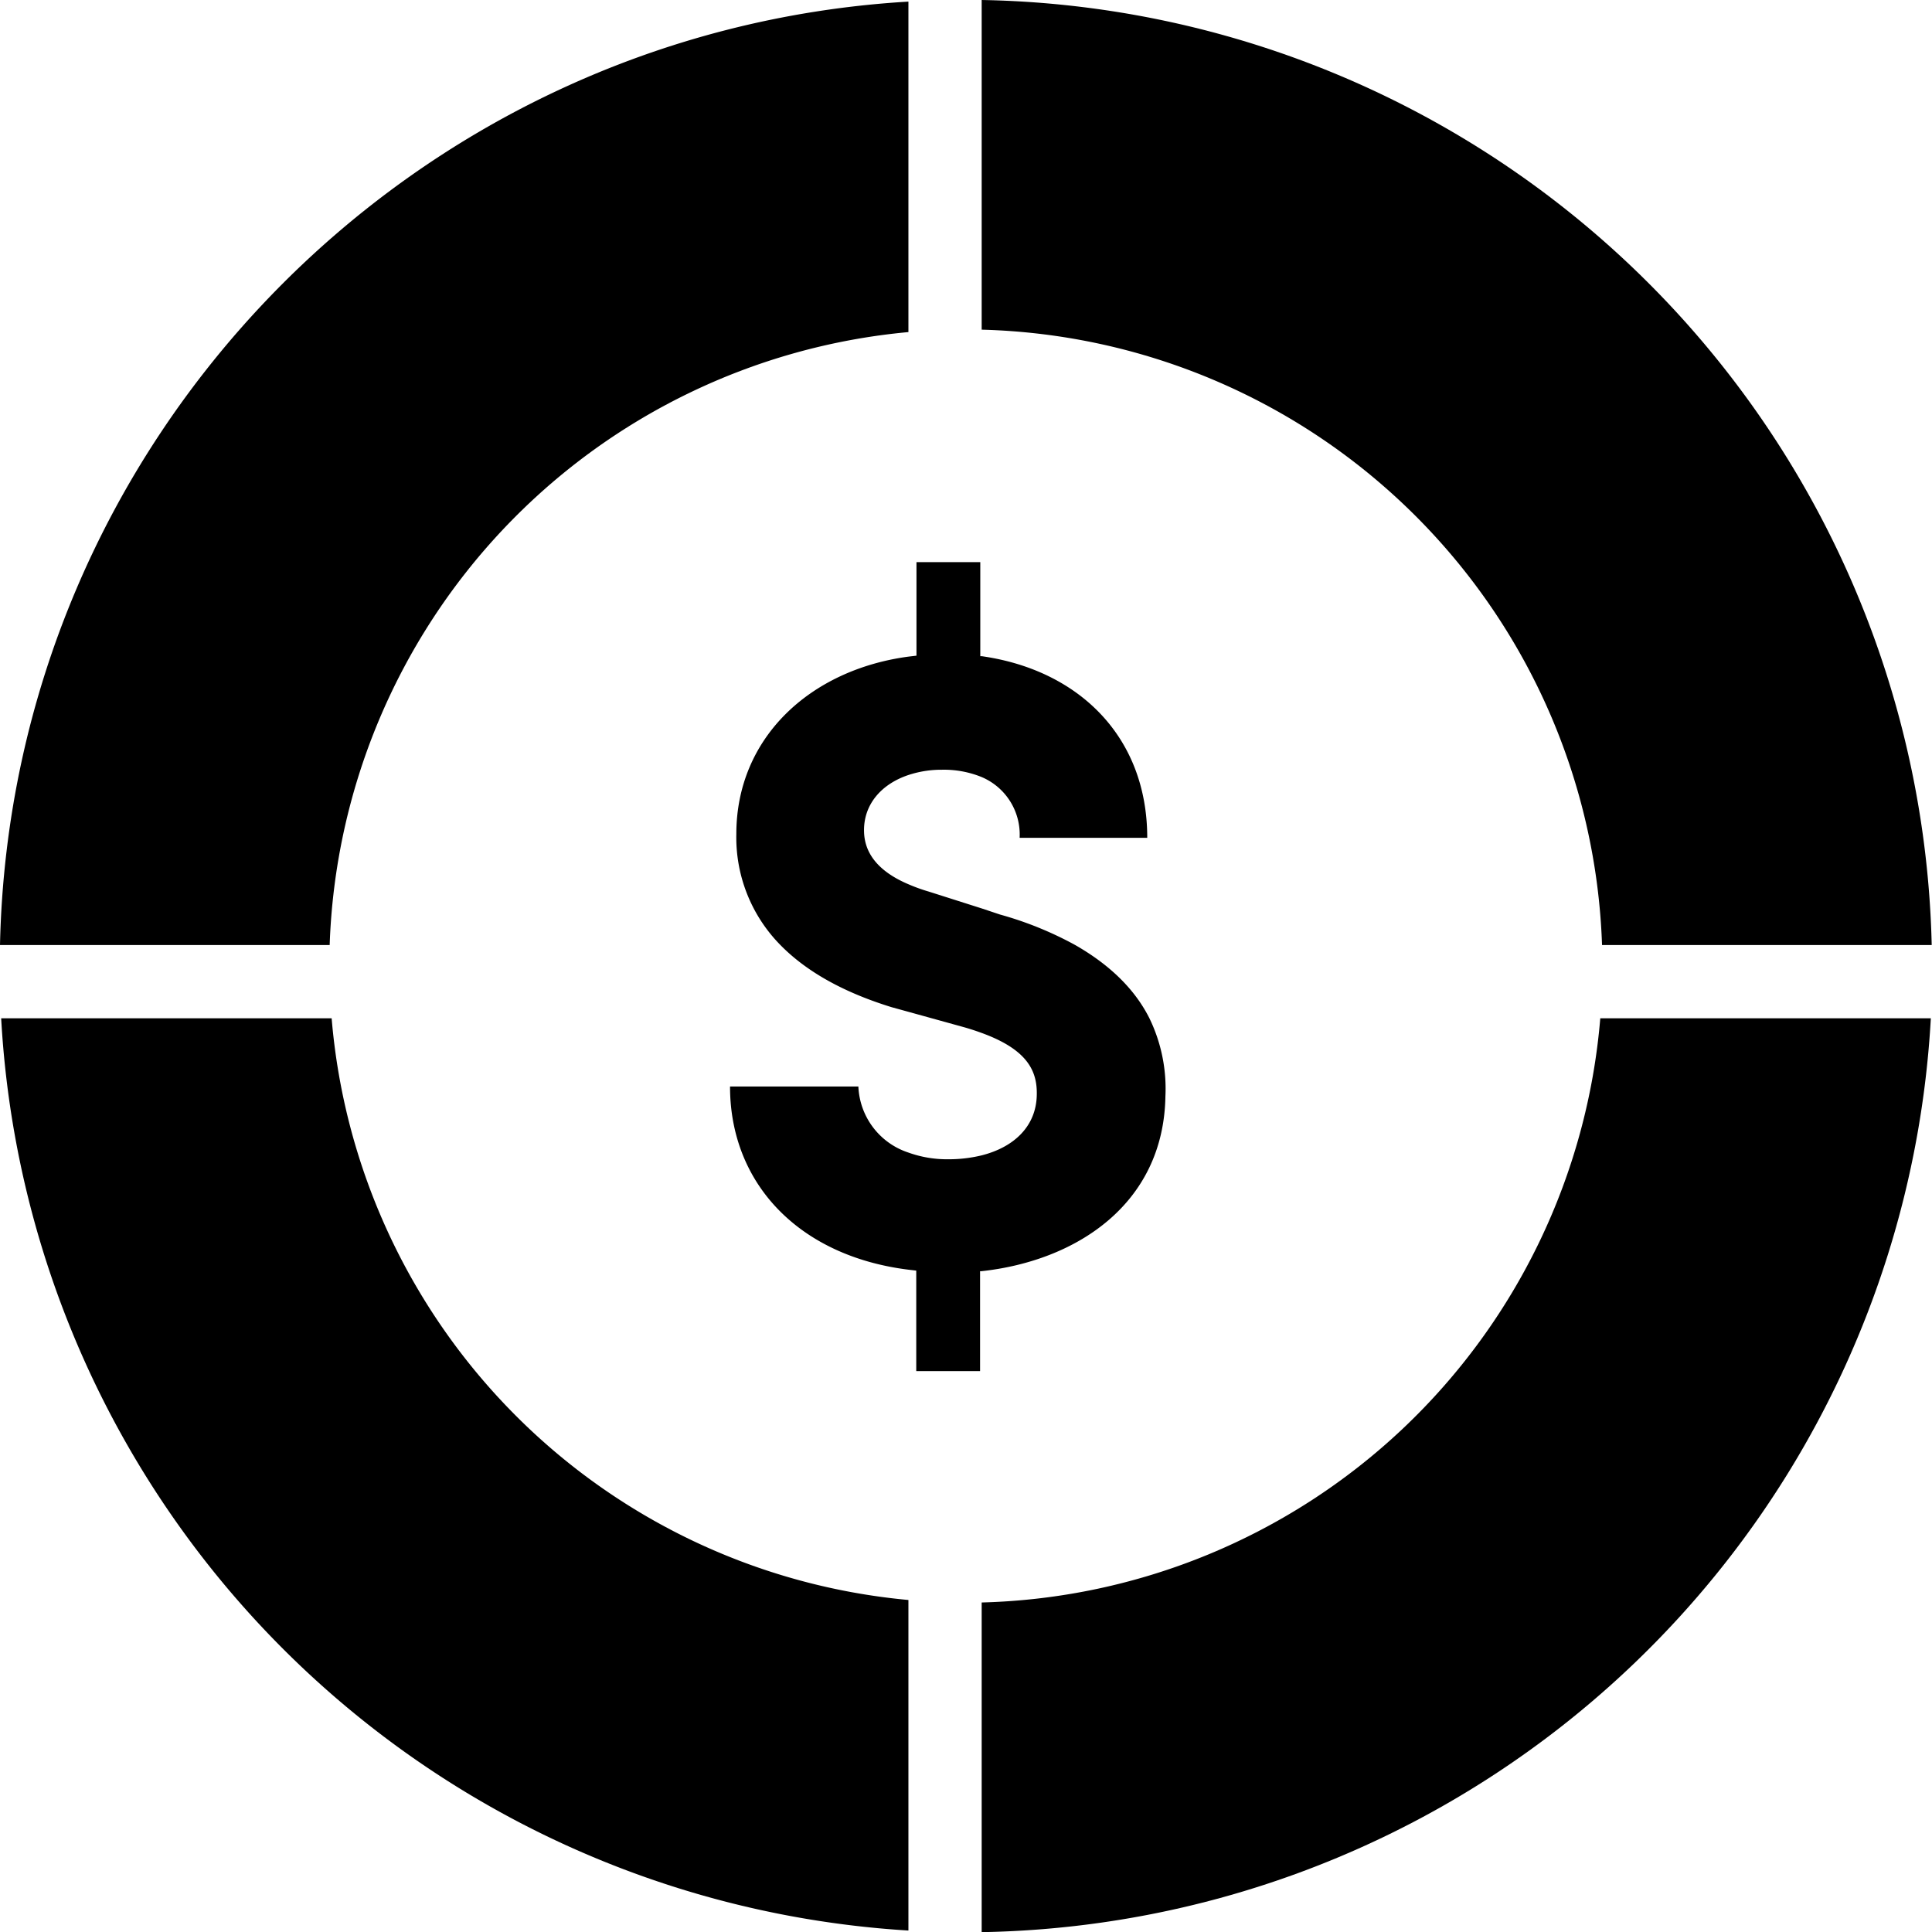
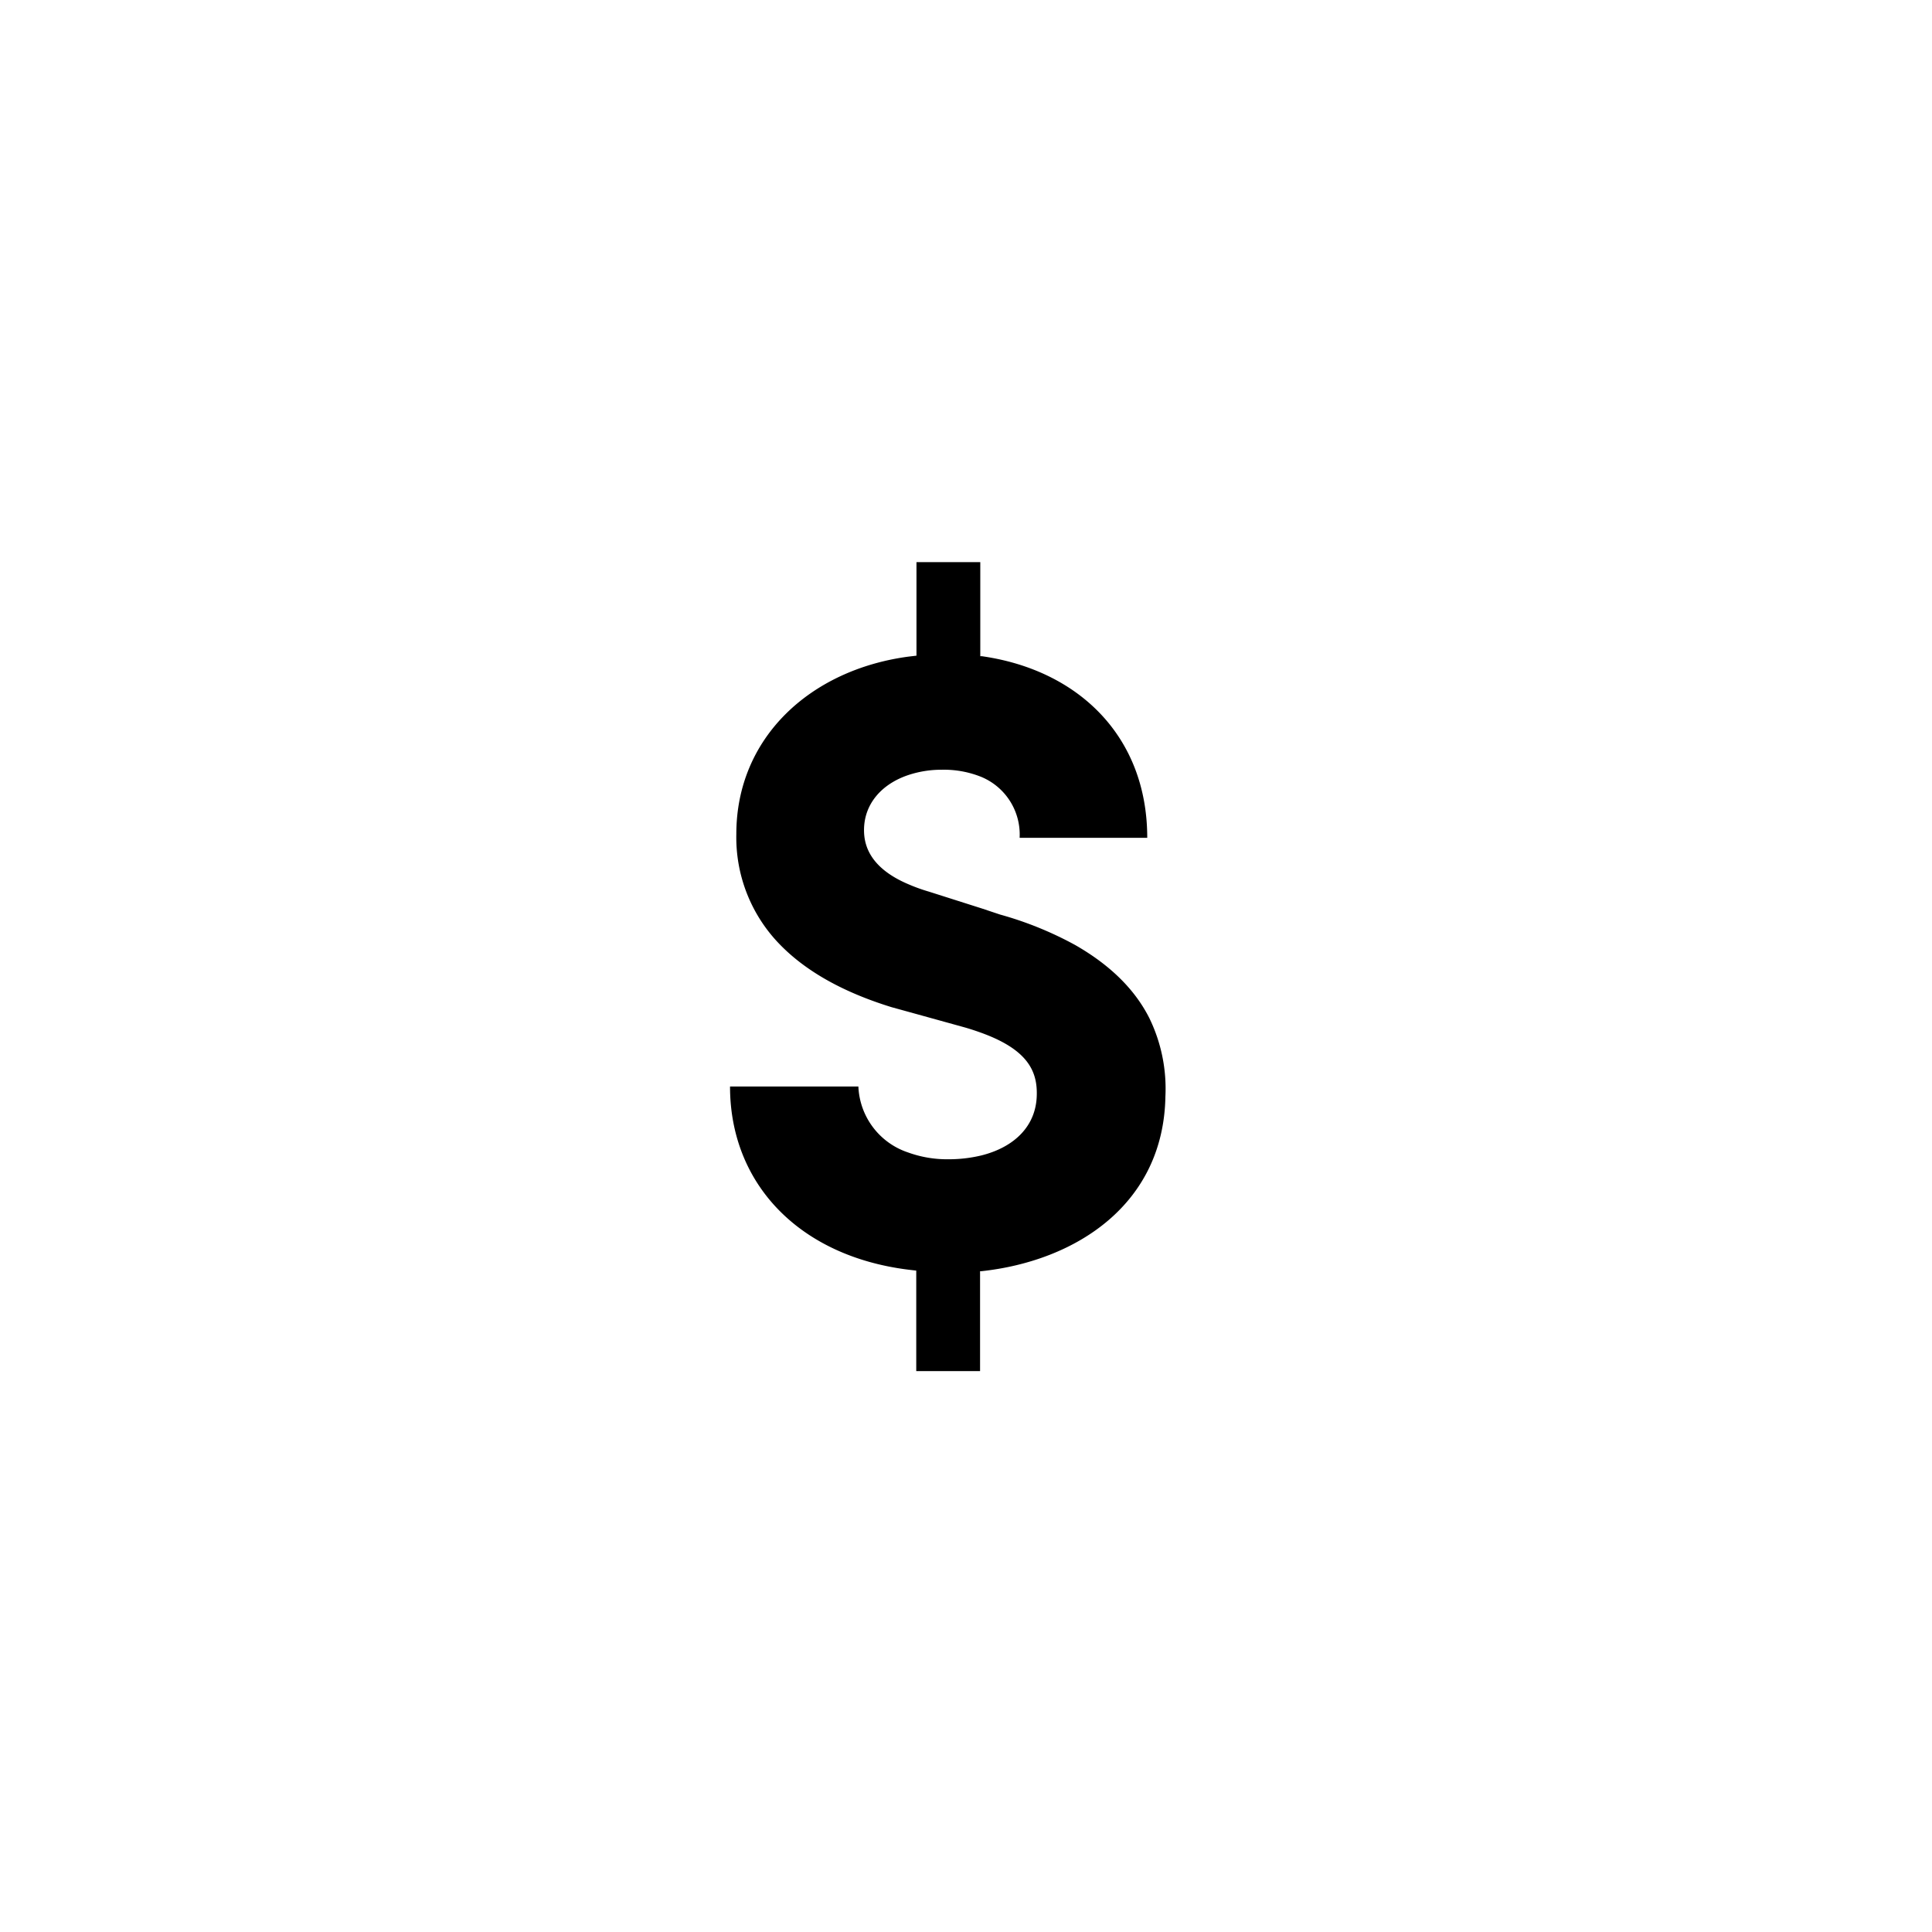
<svg xmlns="http://www.w3.org/2000/svg" viewBox="0 0 263.72 263.74">
  <g>
    <path d="m159.08 149.65a22 22 0 0 0 -2.18-10.65c-1.78-3.54-4.89-7-10.13-10a48 48 0 0 0 -10.25-4.16l-2.52-.84-7.23-2.3a23.34 23.34 0 0 1 -2.77-1c-5.43-2.3-6.06-5.52-6.06-7.39 0-3.57 2.41-6.3 6.06-7.52a14.3 14.3 0 0 1 4.56-.72 13.64 13.64 0 0 1 5.44 1 8.52 8.52 0 0 1 5.18 8.29h17.42c0-13.89-9.45-22.93-22.6-24.79h-.19v-12.84h-8.71v12.77l-1.1.13c-13.42 1.8-23.49 11.08-23.49 24.22a20.91 20.91 0 0 0 6 15.13c3.21 3.28 8 6.28 15.19 8.5l2.25.62 7.66 2.12c.85.24 1.62.5 2.34.76 6.32 2.29 7.67 5.23 7.57 8.55-.1 4.13-3 7.05-7.57 8.19a19 19 0 0 1 -4.49.52 15.61 15.61 0 0 1 -5.51-.93 9.92 9.92 0 0 1 -6.78-9h-17.52c0 13.28 9.44 23.14 24.32 25l1.1.13v13.72h8.71v-13.64h.19c12.94-1.4 24.87-9.15 25.11-23.87z" />
-     <path d="m45.27 139h-45.11a132.08 132.08 0 0 0 123.84 124.52v-45.12a87 87 0 0 1 -78.73-79.4z" />
-     <path d="m124 45.33v-45.11c-68.15 4.03-122.52 60-124 128.78h45a87 87 0 0 1 79-83.67z" />
-     <path d="m134 218.74v45a132.06 132.06 0 0 0 129.56-124.74h-45.12a87 87 0 0 1 -84.44 79.74z" />
-     <path d="m218.68 129h45a132.05 132.05 0 0 0 -129.68-129v45a87 87 0 0 1 84.68 84z" />
  </g>
</svg>